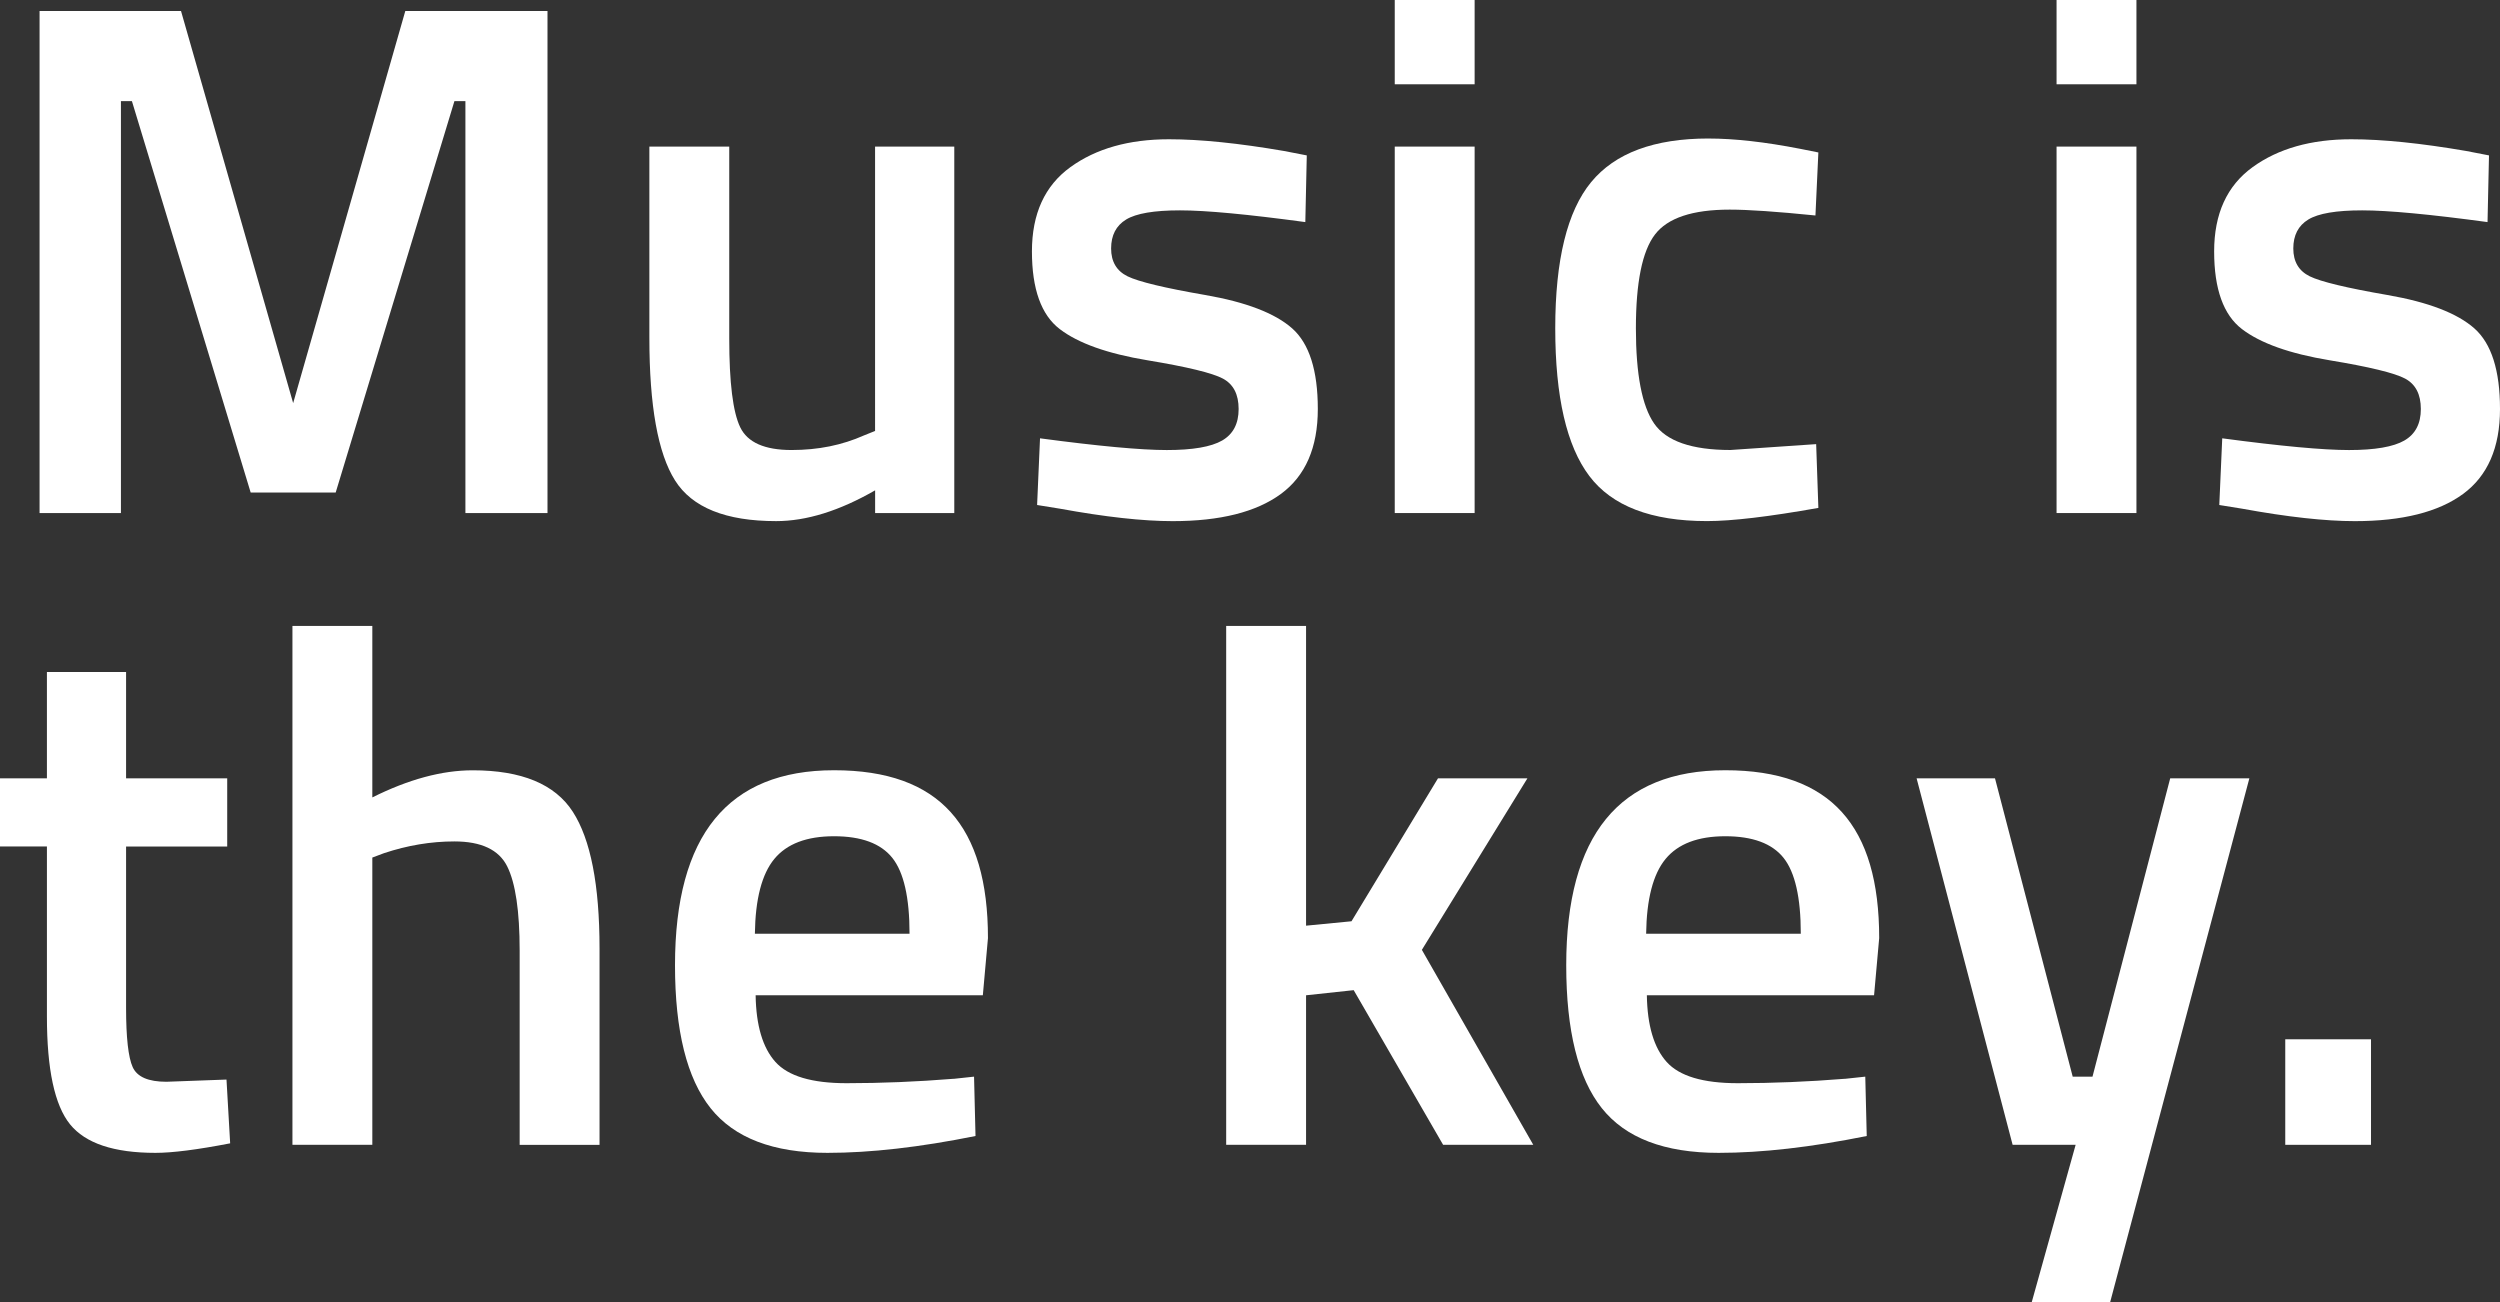
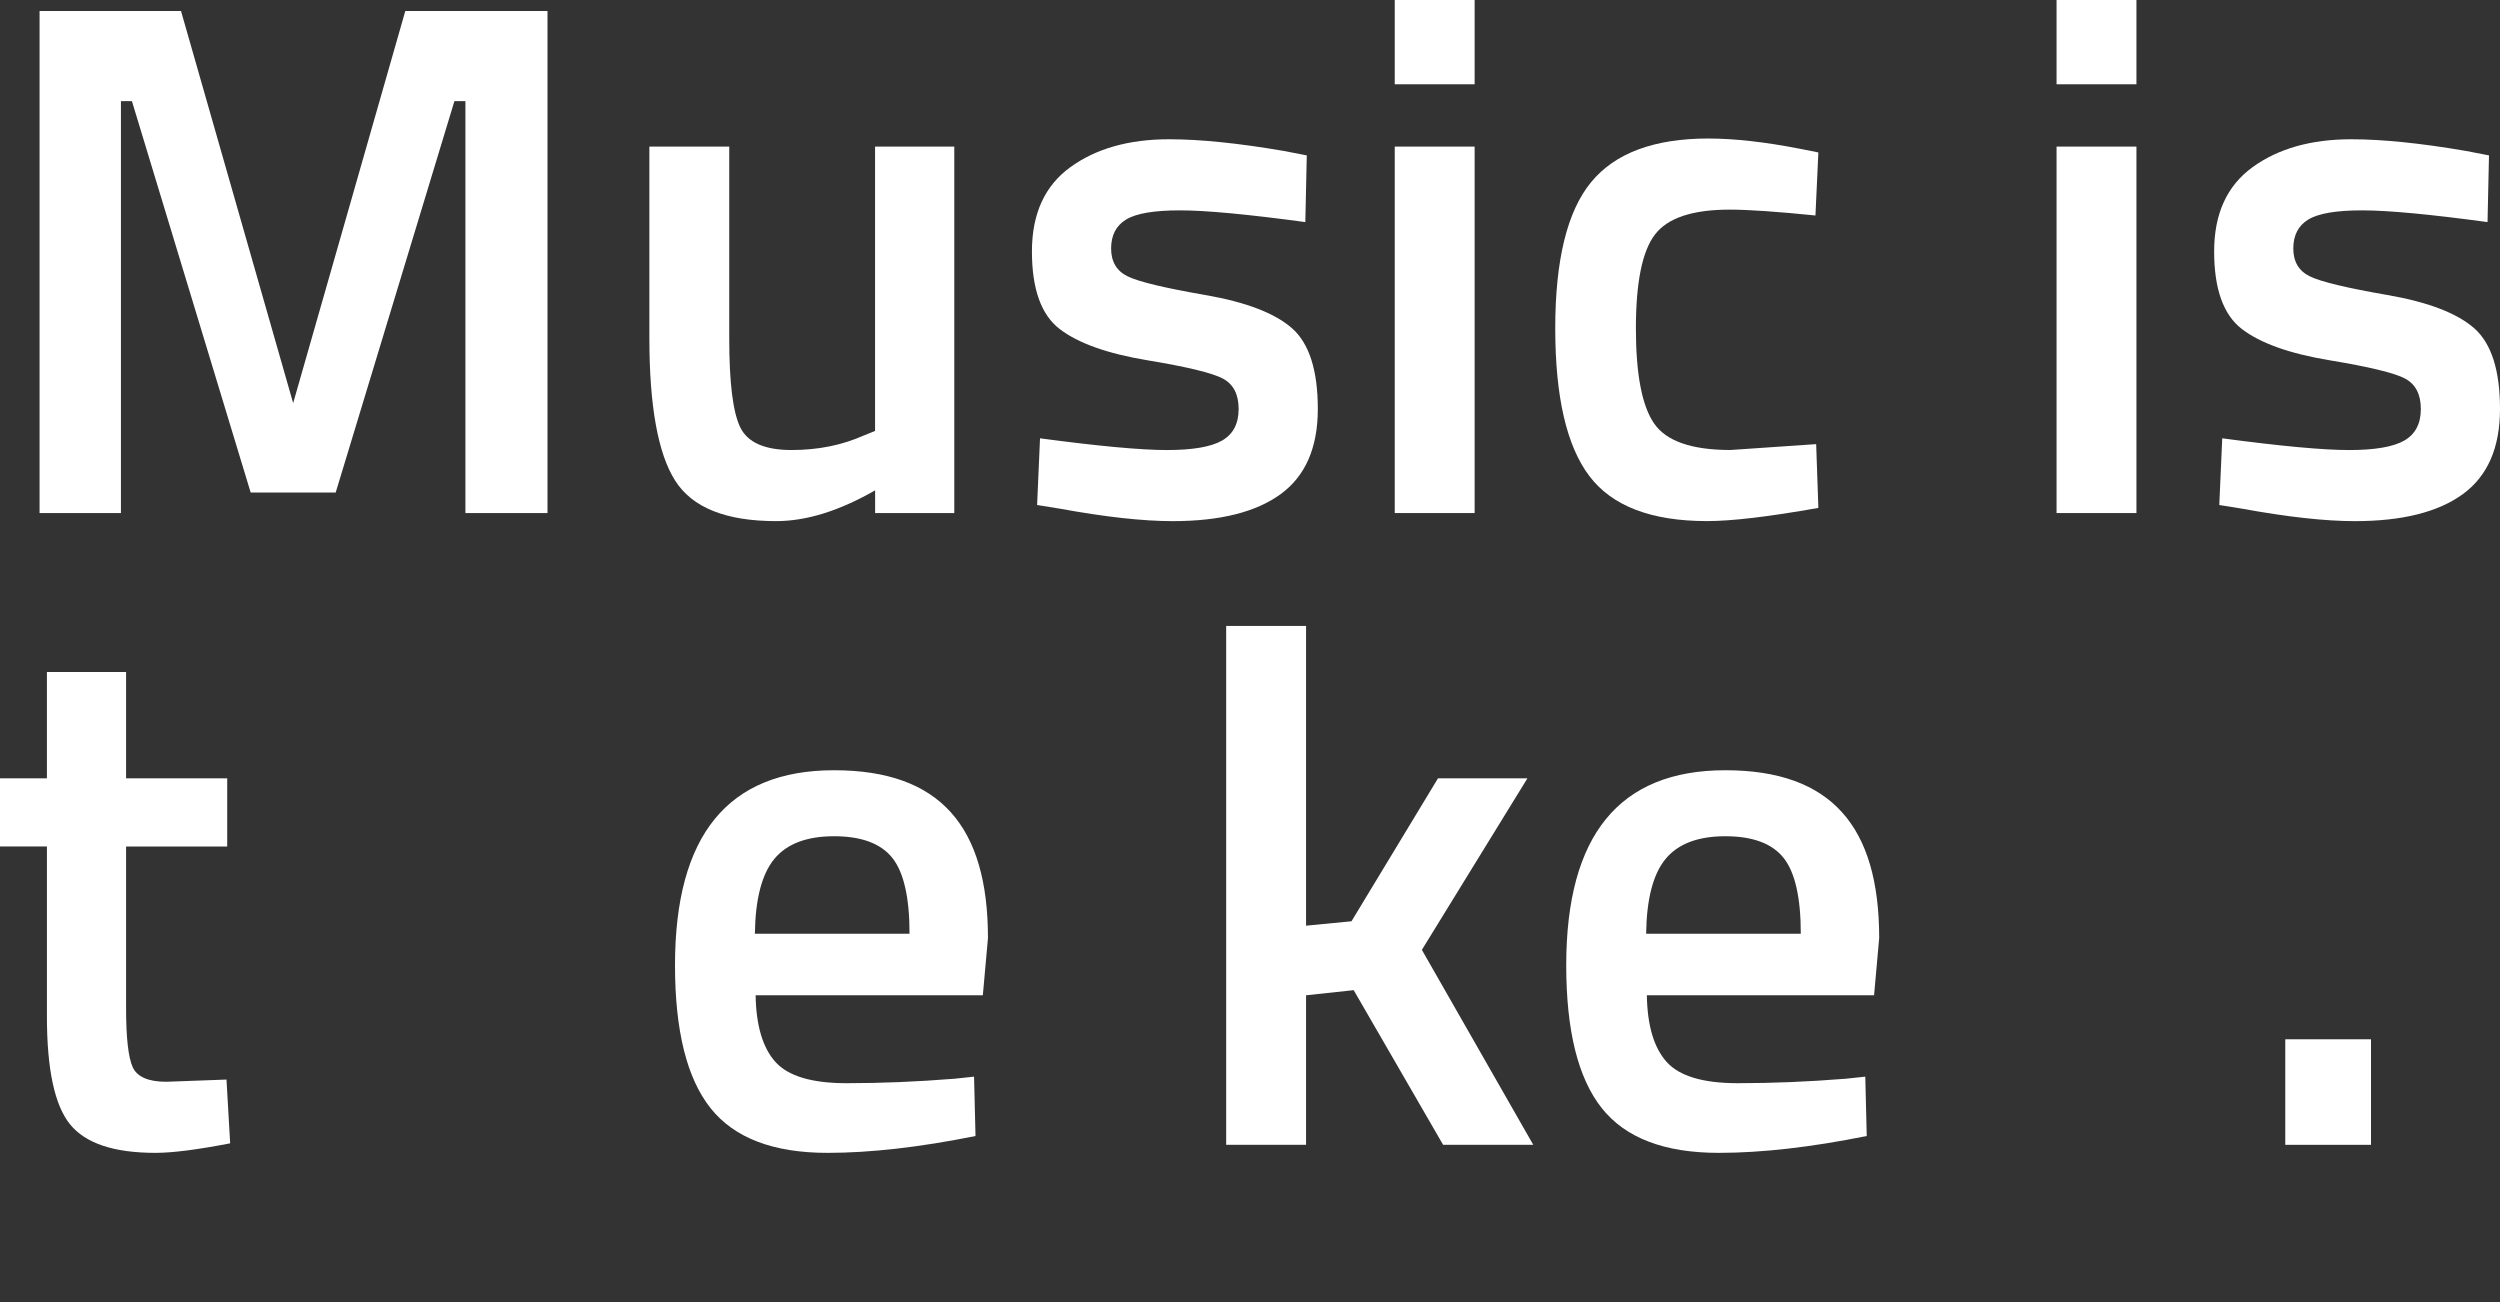
<svg xmlns="http://www.w3.org/2000/svg" id="Ebene_2" data-name="Ebene 2" viewBox="0 0 942.07 490.78">
  <rect x="0" y="0" width="942.07" height="490.78" fill="#333333" stroke="none" />
  <defs>
    <style>      .cls-1 {        fill: #fff;        stroke-width: 0px;      }    </style>
  </defs>
  <g id="Ebene_1-2" data-name="Ebene 1">
    <g>
      <path class="cls-1" d="M14.91,193.33V4.14h53.3l42.26,147.76L152.73,4.14h53.58v189.19h-30.93V38.11h-4.14l-44.74,147.48h-32.04L49.71,38.11h-4.14v155.22H14.91Z" />
      <path class="cls-1" d="M329.77,55.24h29.83v138.09h-29.83v-8.56c-13.44,7.73-25.87,11.6-37.29,11.6-18.97,0-31.67-5.11-38.11-15.33-6.45-10.22-9.67-28.12-9.67-53.72V55.24h30.1v72.36c0,16.57,1.38,27.71,4.14,33.42,2.76,5.71,9.21,8.56,19.33,8.56s19.06-1.84,27.34-5.52l4.14-1.66V55.24Z" />
      <path class="cls-1" d="M491.89,83.69c-21.73-2.94-37.47-4.42-47.23-4.42s-16.53,1.15-20.3,3.45c-3.78,2.3-5.66,5.94-5.66,10.91s2.07,8.47,6.21,10.5c4.14,2.03,13.9,4.38,29.28,7.04,15.37,2.67,26.28,6.86,32.73,12.57,6.44,5.71,9.67,15.84,9.67,30.38s-4.65,25.23-13.95,32.04c-9.3,6.81-22.88,10.22-40.74,10.22-11.23,0-25.41-1.57-42.53-4.7l-8.56-1.38,1.1-25.13c22.1,2.95,38.02,4.42,47.78,4.42s16.71-1.2,20.85-3.59c4.14-2.39,6.21-6.35,6.21-11.88s-1.98-9.34-5.94-11.46c-3.96-2.11-13.44-4.42-28.45-6.9-15.01-2.49-26.01-6.4-33-11.74-7-5.34-10.5-15.1-10.5-29.28s4.83-24.76,14.5-31.76c9.67-7,22.05-10.5,37.15-10.5,11.78,0,26.24,1.48,43.36,4.42l8.56,1.66-.55,25.13Z" />
      <path class="cls-1" d="M525.58,31.76V0h30.1v31.76h-30.1ZM525.58,193.33V55.24h30.1v138.09h-30.1Z" />
      <path class="cls-1" d="M643.79,52.2c9.76,0,21.27,1.29,34.52,3.87l6.9,1.38-1.1,23.75c-14.55-1.47-25.32-2.21-32.31-2.21-14,0-23.39,3.13-28.17,9.39-4.79,6.26-7.18,18.05-7.18,35.35s2.3,29.28,6.9,35.9c4.6,6.63,14.18,9.94,28.72,9.94l32.31-2.21.83,24.03c-18.6,3.31-32.59,4.97-41.98,4.97-20.99,0-35.77-5.66-44.33-16.99s-12.84-29.87-12.84-55.65,4.51-44.14,13.53-55.1c9.02-10.95,23.75-16.43,44.19-16.43Z" />
      <path class="cls-1" d="M774.97,31.76V0h30.1v31.76h-30.1ZM774.97,193.33V55.24h30.1v138.09h-30.1Z" />
      <path class="cls-1" d="M937.37,83.69c-21.73-2.94-37.47-4.42-47.23-4.42s-16.53,1.15-20.3,3.45c-3.78,2.3-5.66,5.94-5.66,10.91s2.07,8.47,6.21,10.5c4.14,2.03,13.9,4.38,29.28,7.04,15.37,2.67,26.28,6.86,32.73,12.57,6.44,5.71,9.67,15.84,9.67,30.38s-4.65,25.23-13.95,32.04c-9.3,6.81-22.88,10.22-40.74,10.22-11.23,0-25.41-1.57-42.53-4.7l-8.56-1.38,1.11-25.13c22.09,2.95,38.02,4.42,47.78,4.42s16.71-1.2,20.85-3.59c4.14-2.39,6.21-6.35,6.21-11.88s-1.98-9.34-5.94-11.46c-3.96-2.11-13.44-4.42-28.45-6.9-15.01-2.49-26.01-6.4-33-11.74-7-5.34-10.5-15.1-10.5-29.28s4.83-24.76,14.5-31.76c9.67-7,22.05-10.5,37.15-10.5,11.78,0,26.24,1.48,43.36,4.42l8.56,1.66-.55,25.13Z" />
      <path class="cls-1" d="M85.62,318.99h-38.11v60.76c0,11.23.83,18.69,2.49,22.37,1.66,3.68,5.89,5.52,12.7,5.52l22.65-.83,1.38,24.03c-12.34,2.39-21.73,3.59-28.17,3.59-15.65,0-26.38-3.59-32.18-10.77s-8.7-20.71-8.7-40.6v-64.08H0v-25.69h17.68v-40.05h29.83v40.05h38.11v25.69Z" />
-       <path class="cls-1" d="M140.3,431.4h-30.1v-195.54h30.1v64.63c13.62-6.81,26.24-10.22,37.84-10.22,18.41,0,30.98,5.21,37.7,15.61,6.72,10.4,10.08,27.58,10.08,51.51v74.02h-30.1v-73.19c0-14.92-1.57-25.5-4.7-31.76-3.13-6.26-9.76-9.39-19.89-9.39-8.84,0-17.68,1.48-26.51,4.42l-4.42,1.66v108.27Z" />
      <path class="cls-1" d="M359.32,406.54l7.73-.83.55,22.37c-20.99,4.23-39.59,6.35-55.79,6.35-20.44,0-35.12-5.61-44.05-16.85-8.93-11.23-13.4-29.18-13.4-53.86,0-48.98,19.98-73.47,59.93-73.47s58,21.09,58,63.25l-1.93,21.54h-85.62c.18,11.42,2.67,19.8,7.46,25.13,4.79,5.34,13.71,8.01,26.79,8.01s26.51-.55,40.32-1.66ZM342.74,351.85c0-13.62-2.17-23.15-6.49-28.58-4.33-5.43-11.65-8.15-21.96-8.15s-17.81,2.86-22.51,8.56c-4.7,5.71-7.14,15.1-7.32,28.17h58.28Z" />
      <path class="cls-1" d="M492.16,431.4h-30.1v-195.54h30.1v112.96l17.12-1.66,32.59-53.86h33.7l-39.77,64.63,41.98,73.47h-33.97l-33.7-58.28-17.95,1.93v56.34Z" />
      <path class="cls-1" d="M695.16,406.54l7.73-.83.55,22.37c-20.99,4.23-39.59,6.35-55.79,6.35-20.44,0-35.12-5.61-44.05-16.85-8.93-11.23-13.4-29.18-13.4-53.86,0-48.98,19.98-73.47,59.93-73.47s58,21.09,58,63.25l-1.93,21.54h-85.62c.18,11.42,2.67,19.8,7.46,25.13,4.79,5.34,13.71,8.01,26.79,8.01s26.51-.55,40.32-1.66ZM678.59,351.85c0-13.62-2.17-23.15-6.49-28.58-4.33-5.43-11.65-8.15-21.96-8.15s-17.81,2.86-22.51,8.56c-4.7,5.71-7.14,15.1-7.32,28.17h58.28Z" />
-       <path class="cls-1" d="M722.22,293.3h29.55l29.28,112.41h7.46l29.28-112.41h29.83l-52.48,197.47h-29.55l16.57-59.38h-23.75l-36.18-138.09Z" />
      <path class="cls-1" d="M861.15,431.4v-39.77h32.31v39.77h-32.31Z" />
    </g>
  </g>
</svg>